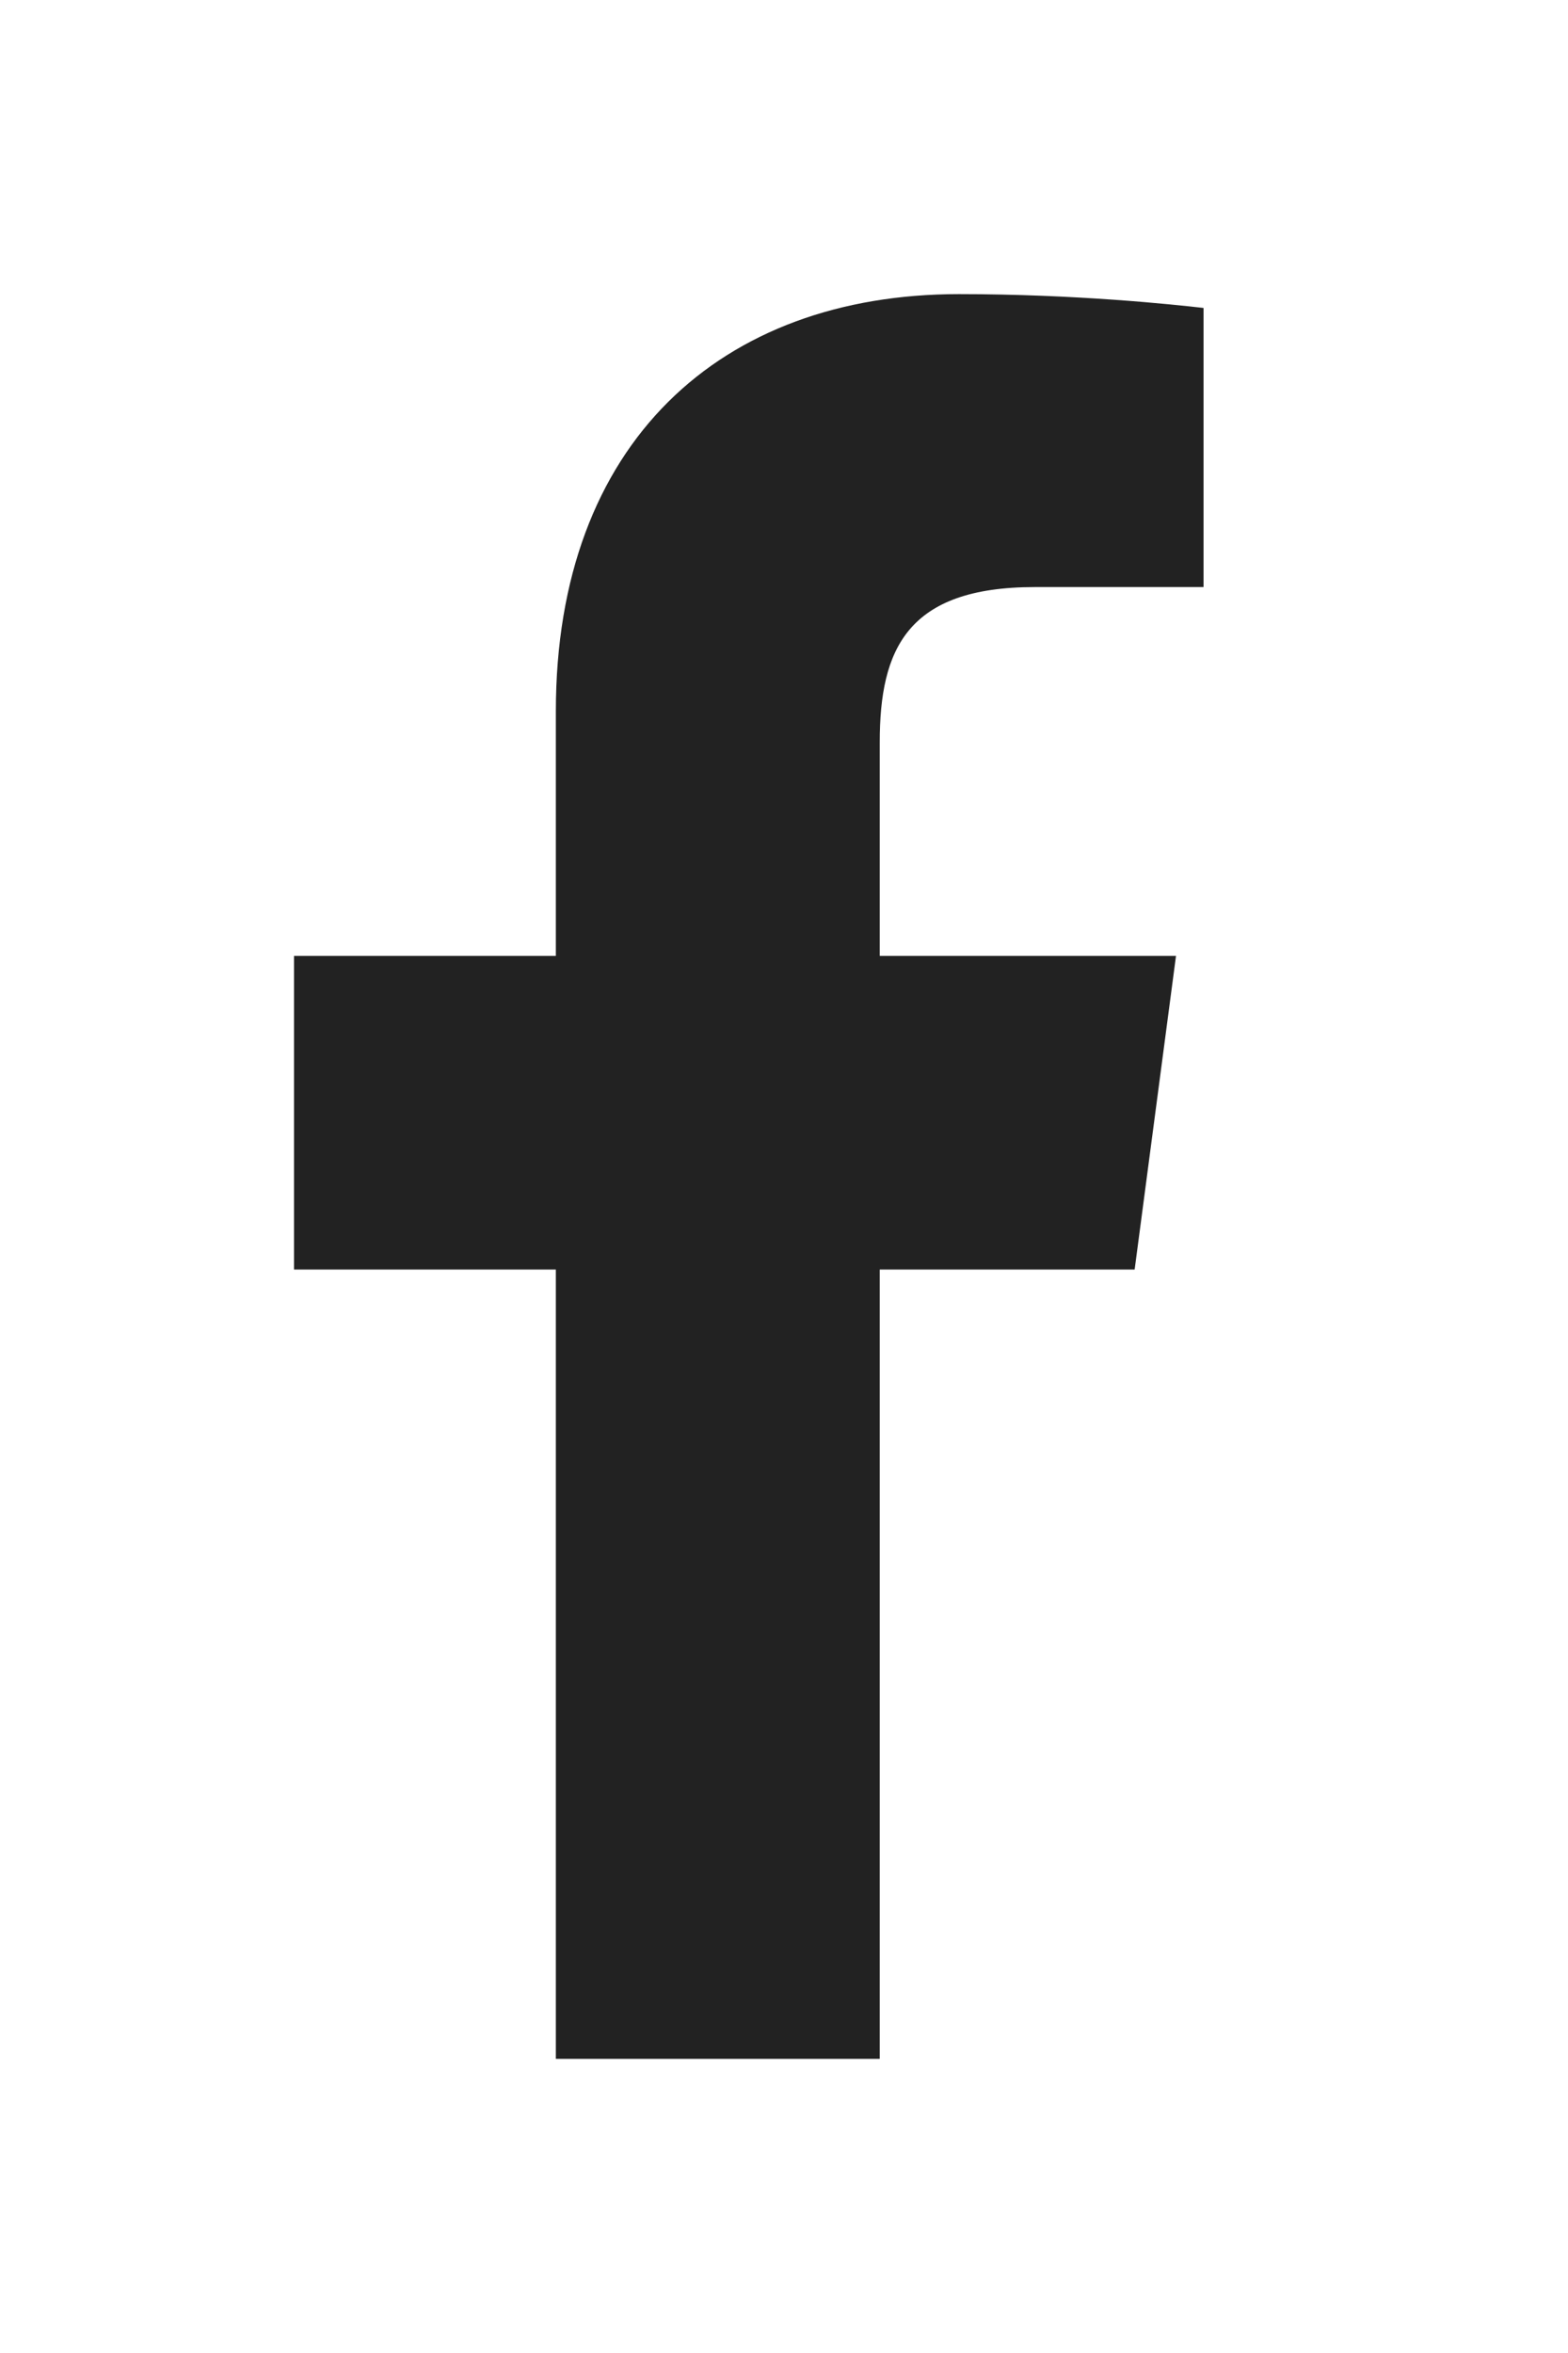
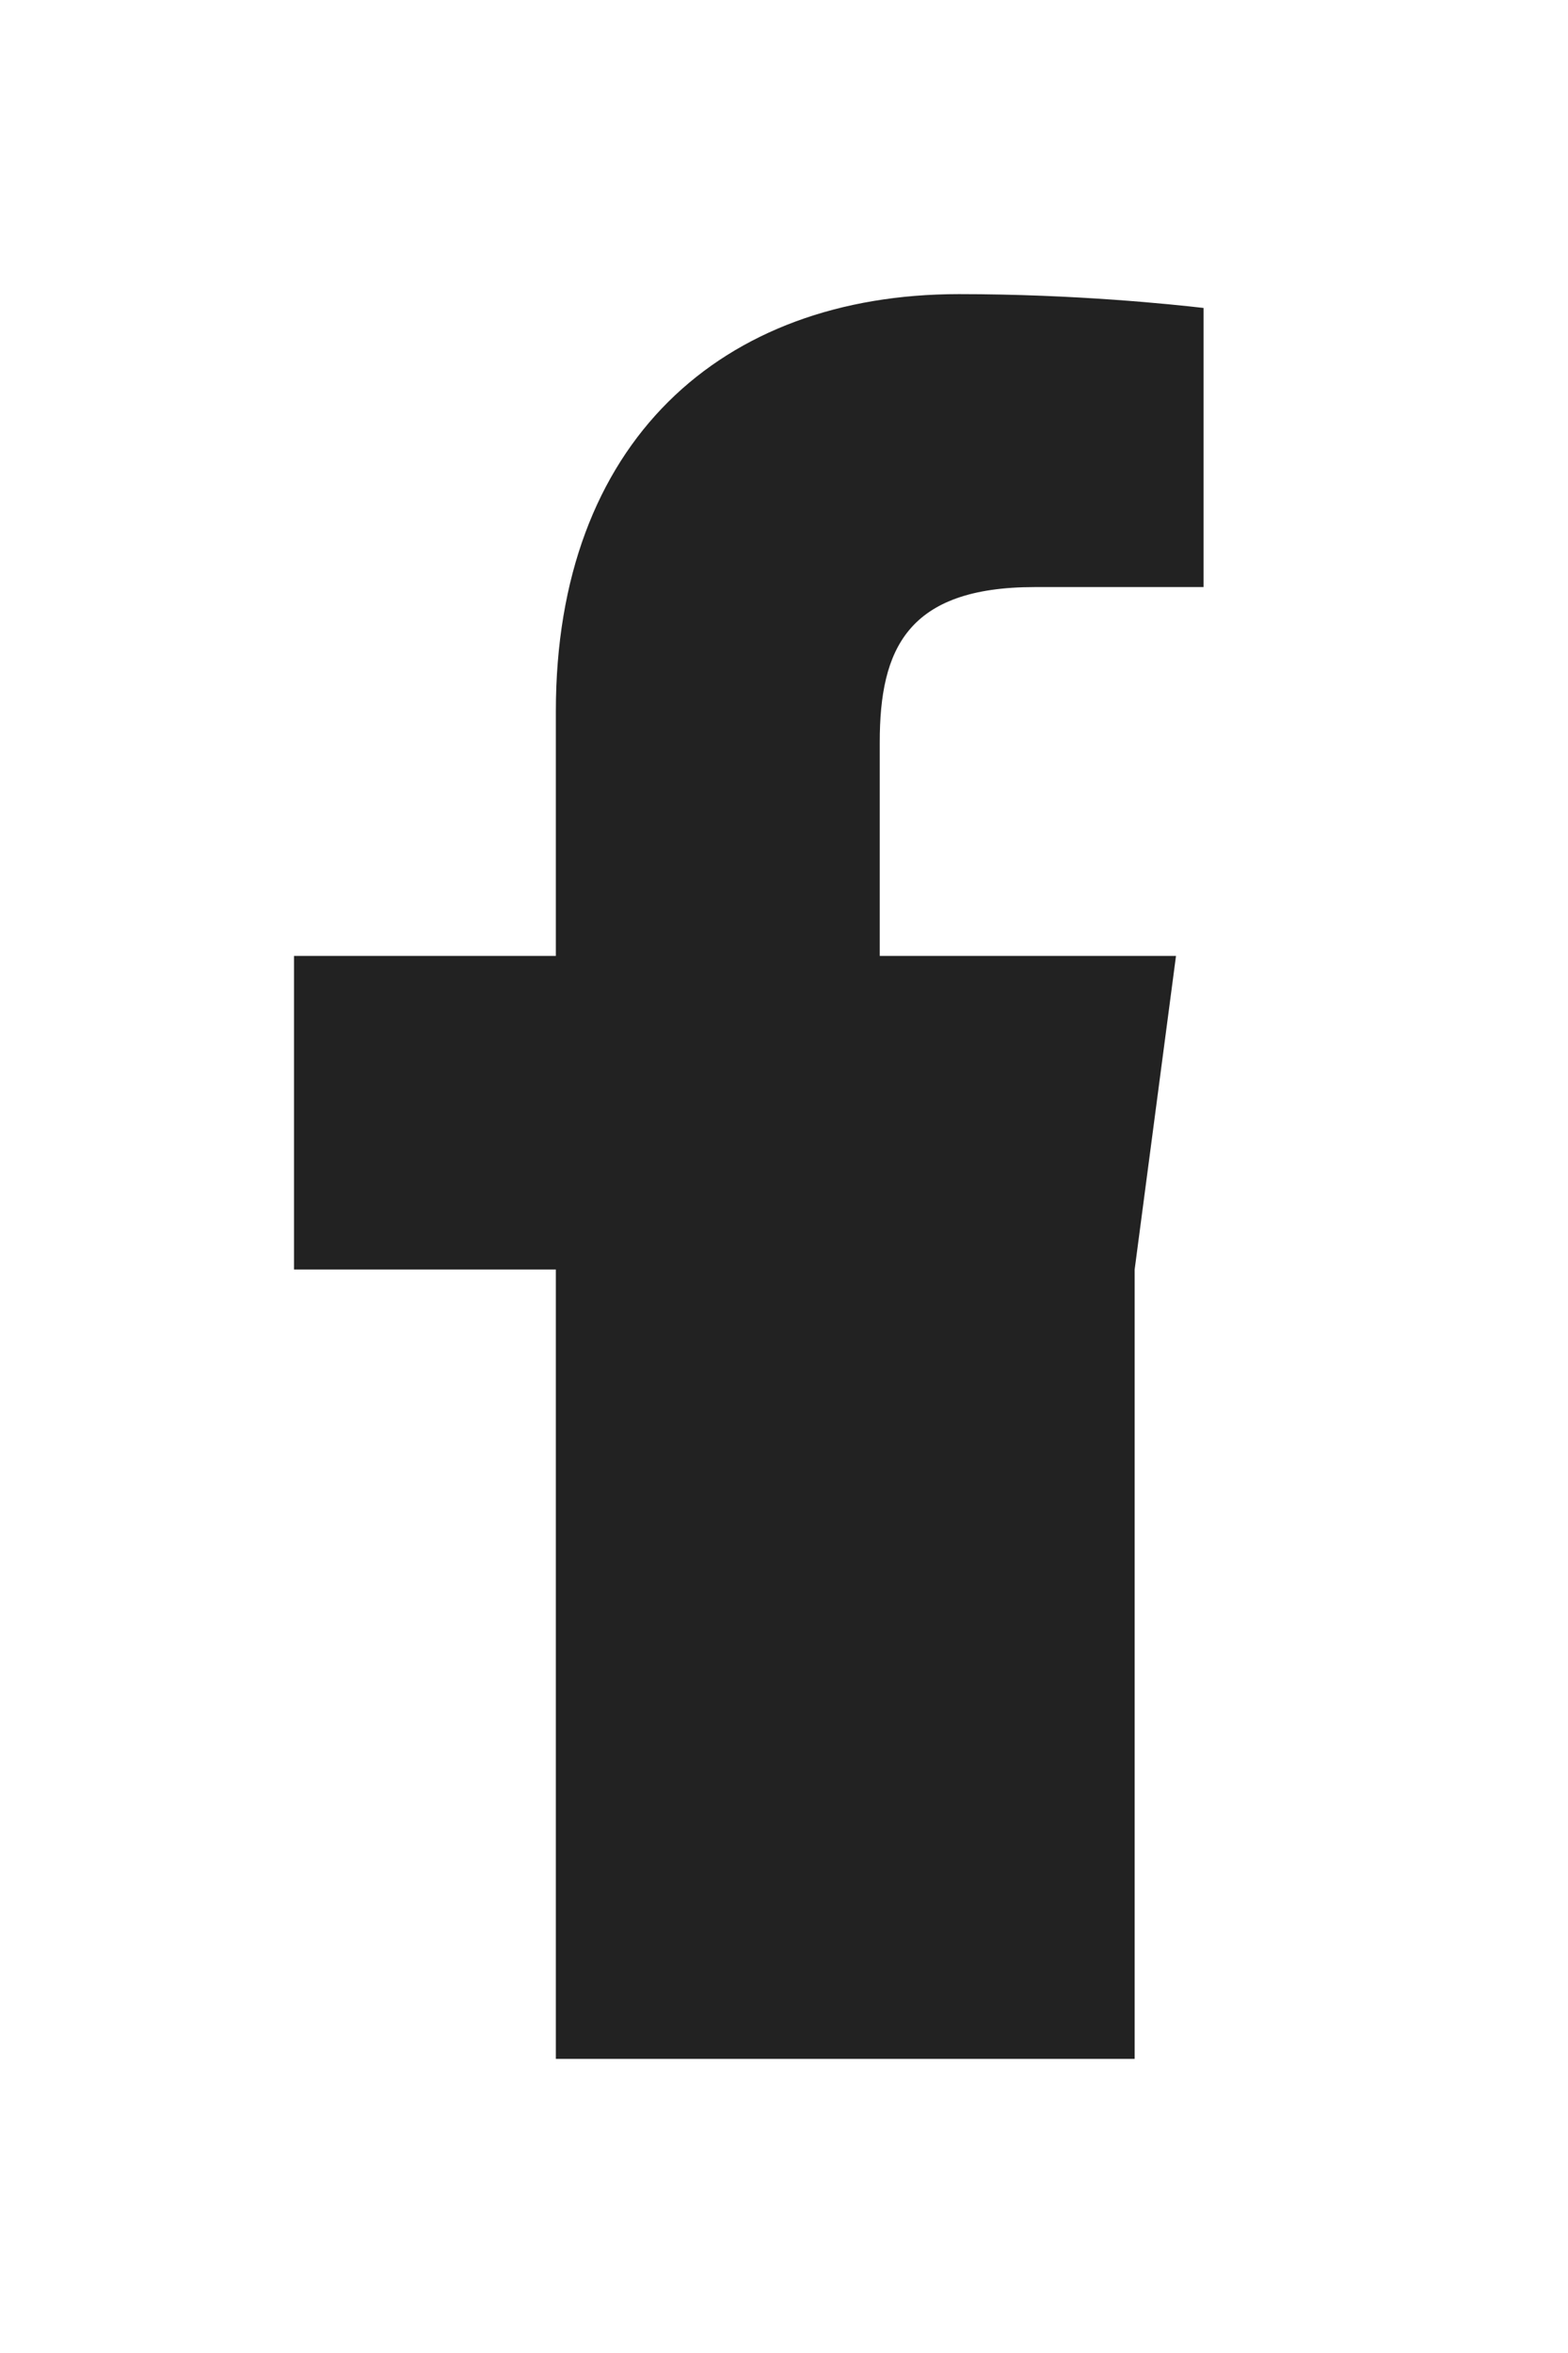
<svg xmlns="http://www.w3.org/2000/svg" width="16" height="24" viewBox="0 0 16 24" fill="none">
-   <path d="M10.559 5.988C9.258 5.988 8.977 6.621 8.977 7.57V9.75H12L11.578 12.949H8.977V21H5.672V12.949H3V9.75H5.672V7.254C5.672 4.512 7.359 3 9.785 3C10.98 3 11.965 3.105 12.281 3.141V5.988H10.559Z" fill="#222222" />
+   <path d="M10.559 5.988C9.258 5.988 8.977 6.621 8.977 7.57V9.75H12L11.578 12.949V21H5.672V12.949H3V9.75H5.672V7.254C5.672 4.512 7.359 3 9.785 3C10.98 3 11.965 3.105 12.281 3.141V5.988H10.559Z" fill="#222222" />
</svg>